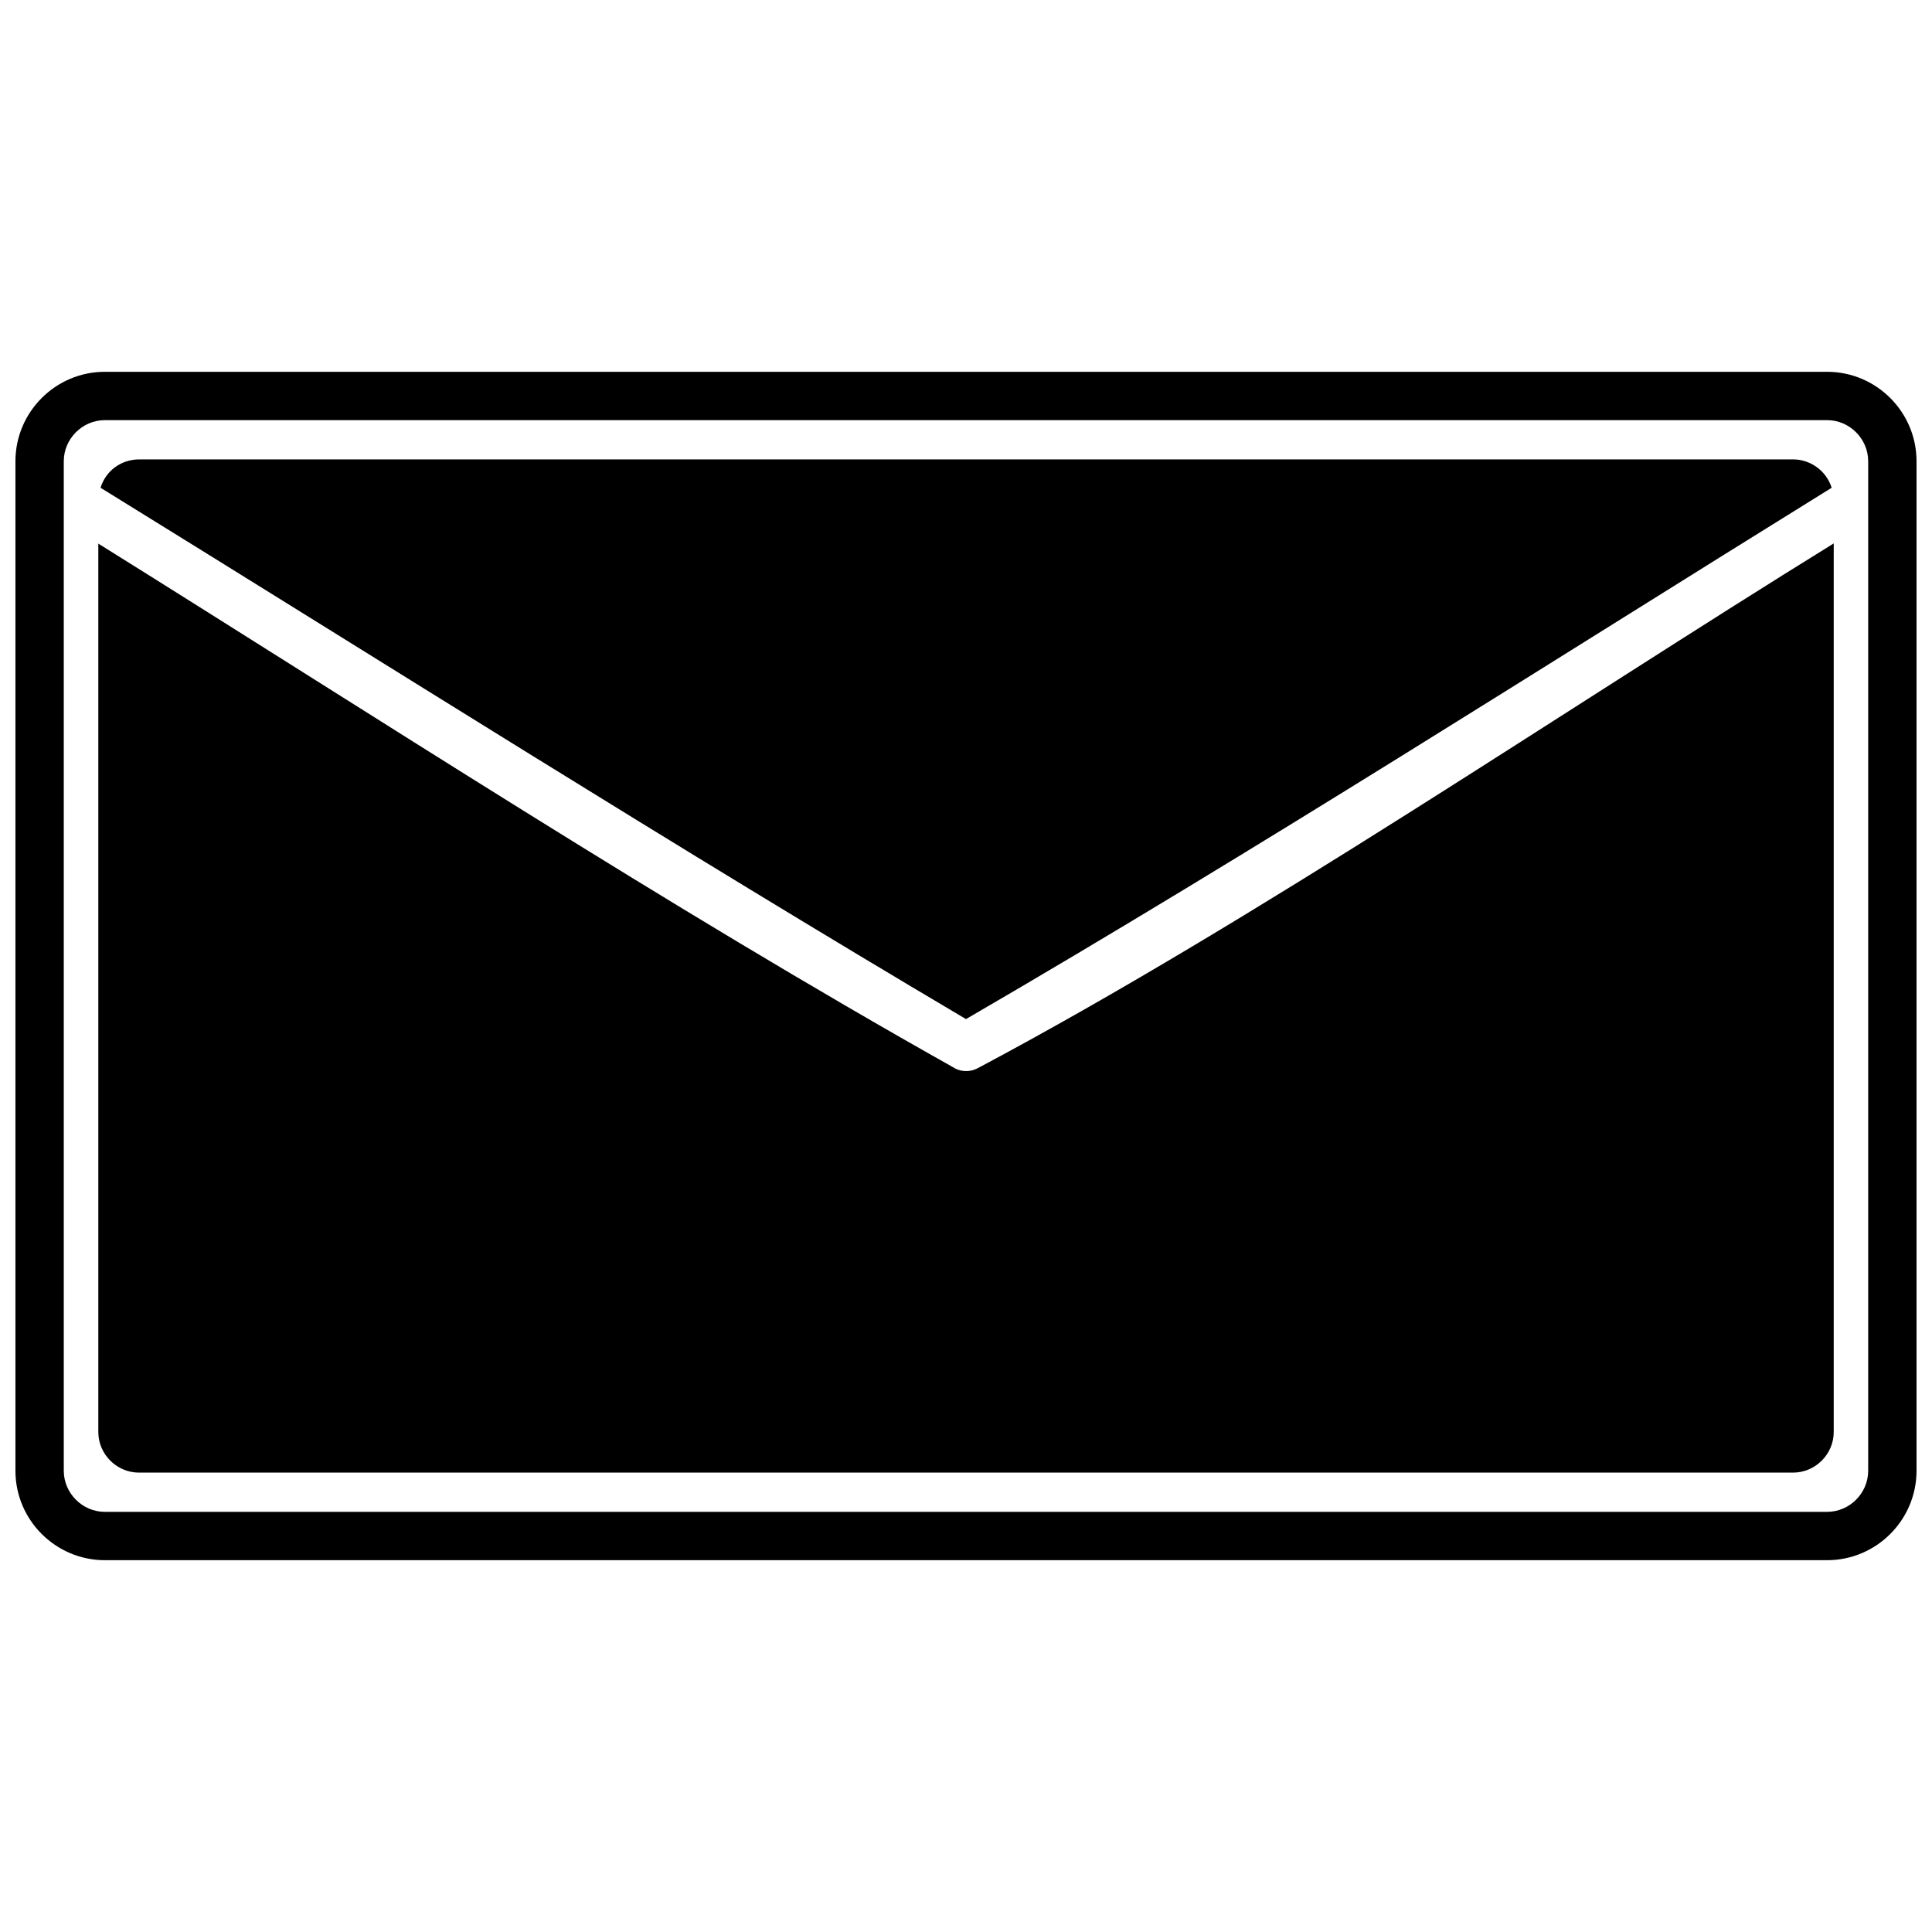
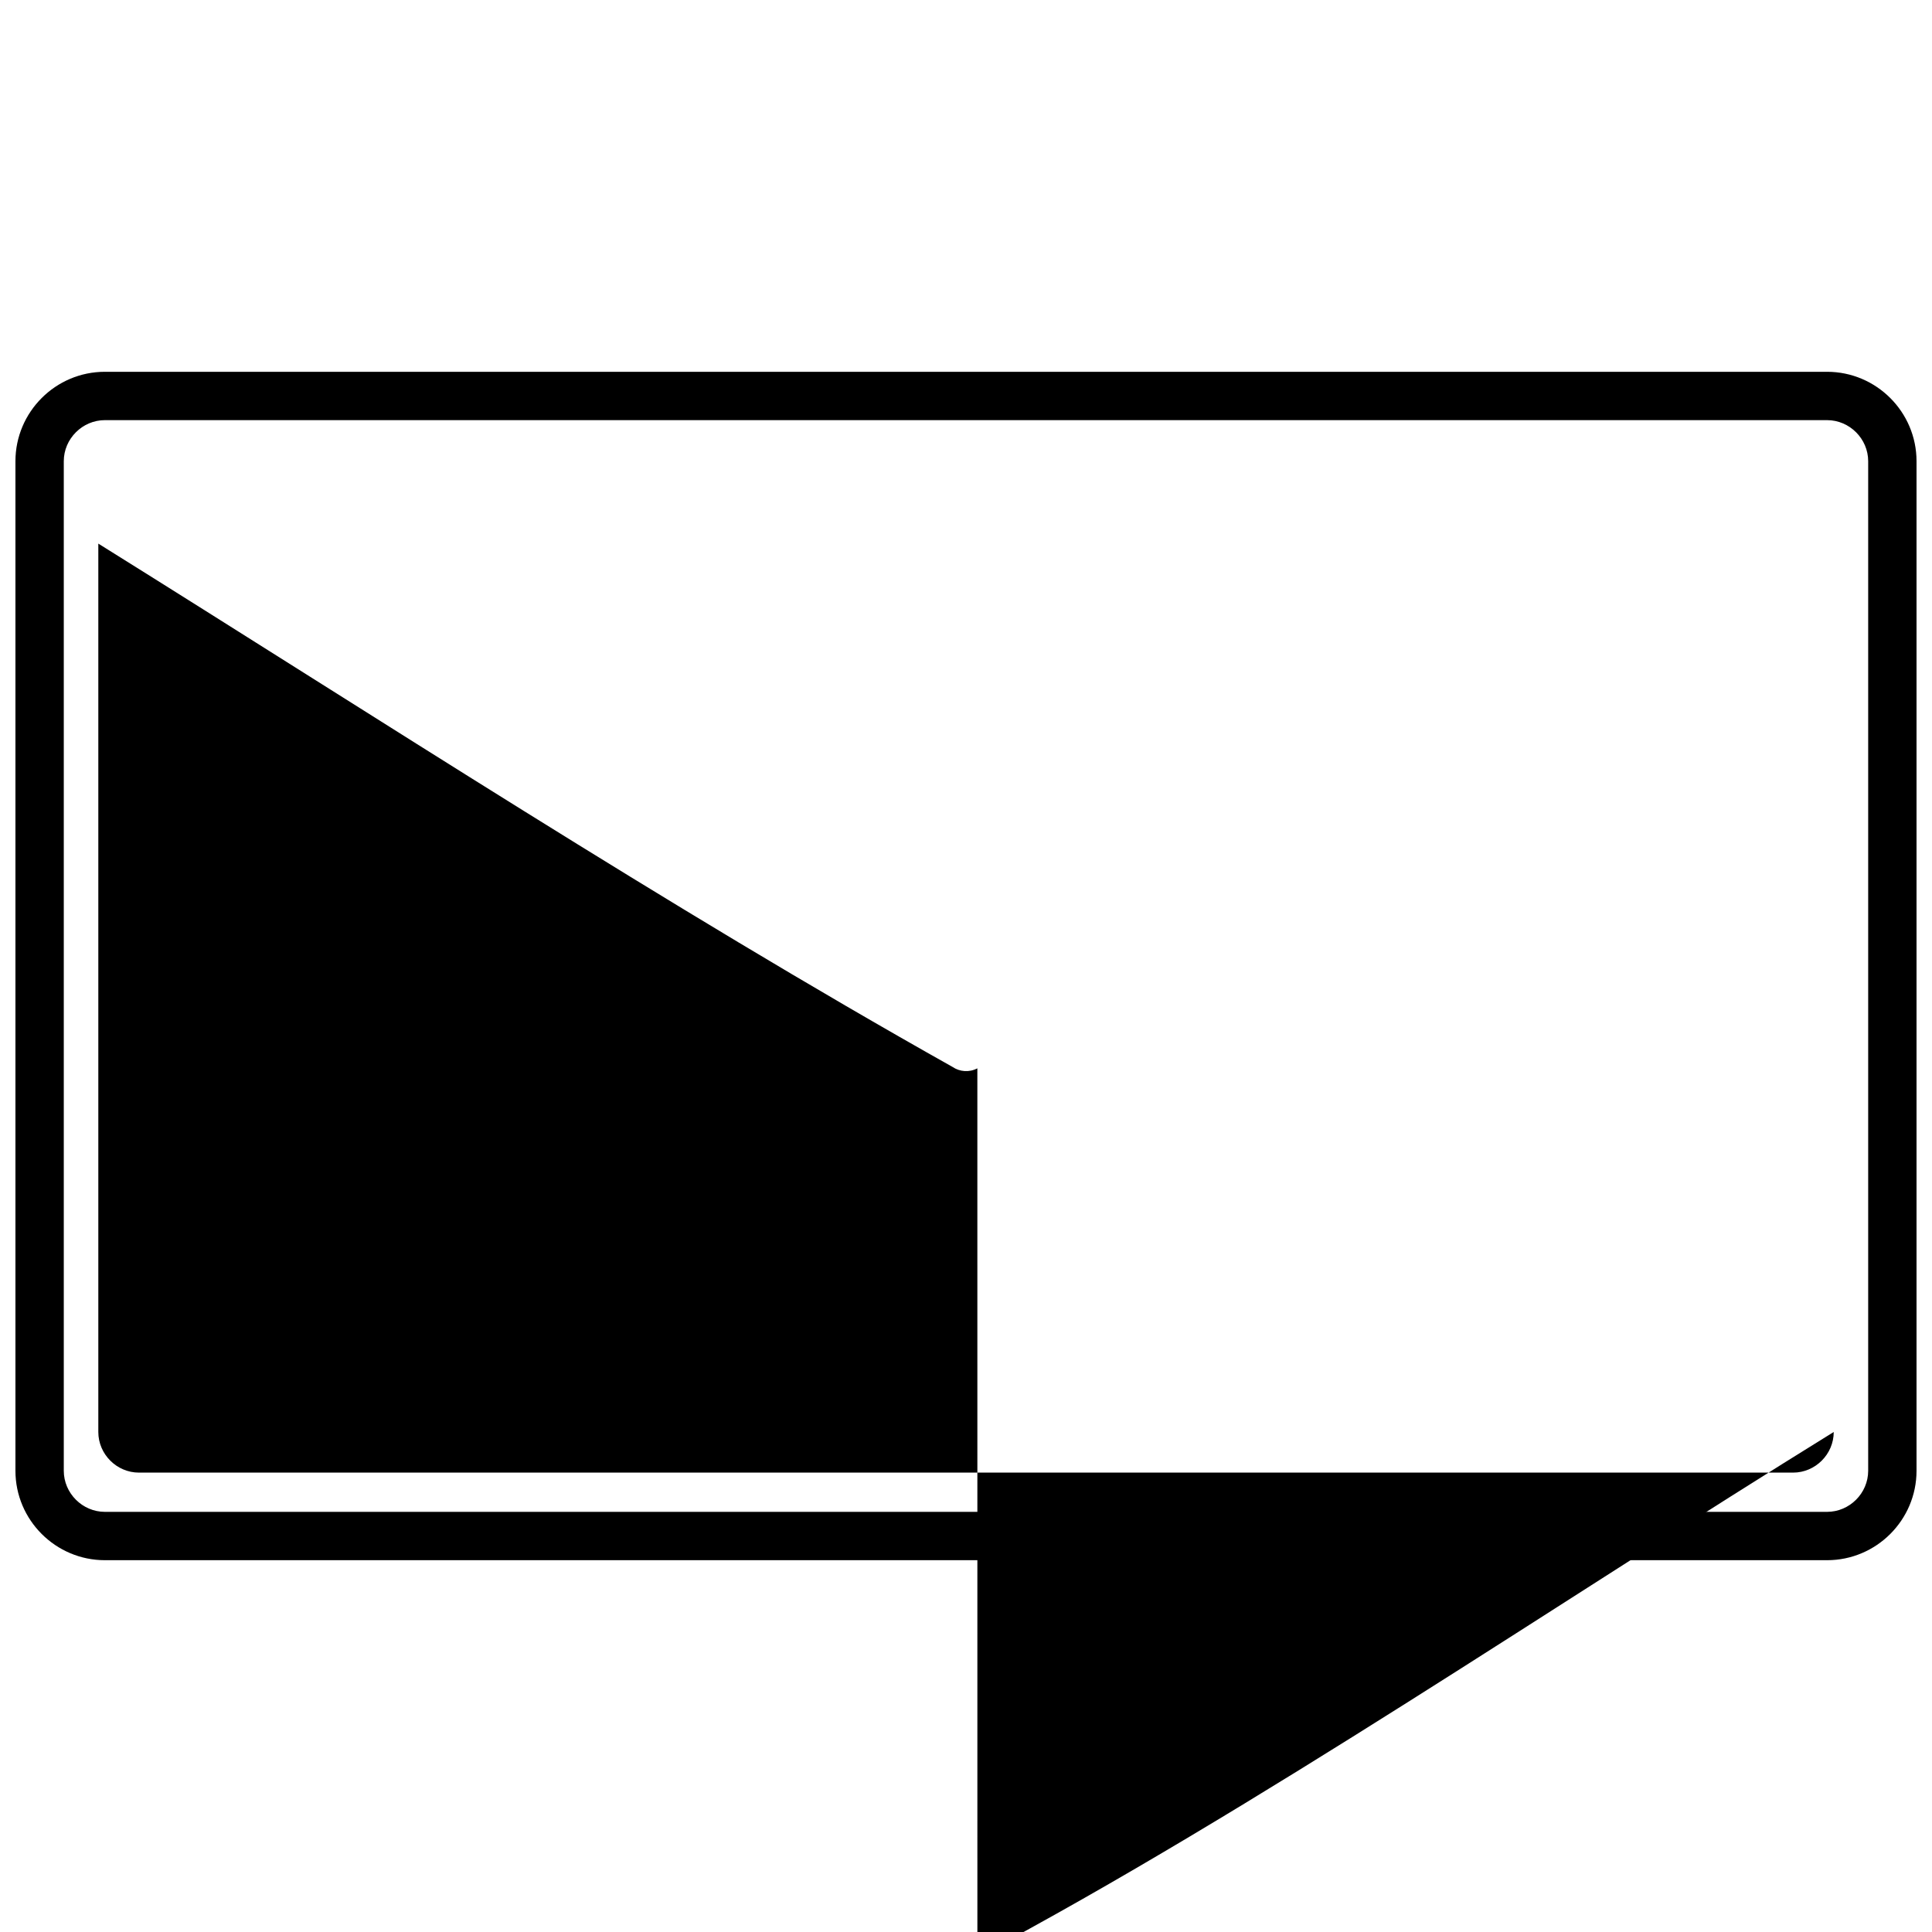
<svg xmlns="http://www.w3.org/2000/svg" width="800px" height="800px" version="1.1" viewBox="144 144 512 512">
  <defs>
    <clipPath id="a">
      <path d="m148.09 242h503.81v316h-503.81z" />
    </clipPath>
  </defs>
-   <path d="m400 414.07c76.93-44.691 153.62-93.832 229.41-140.81-1.383-4.449-5.594-7.519-10.227-7.519h-438.37c-4.75 0.059-8.781 3.008-10.164 7.519 76.148 47.035 152.36 95.277 229.35 140.81z" />
-   <path d="m403.01 427.12c-2.164 1.145-4.691 0.902-6.555-0.359-75.609-42.465-152.18-92.391-226.4-138.7v235.43c0 5.894 4.871 10.766 10.766 10.766h438.37c5.894 0 10.766-4.871 10.766-10.766v-235.48c-72.18 44.629-153.26 99.969-226.94 139.12z" />
+   <path d="m403.01 427.12c-2.164 1.145-4.691 0.902-6.555-0.359-75.609-42.465-152.18-92.391-226.4-138.7v235.43c0 5.894 4.871 10.766 10.766 10.766h438.37c5.894 0 10.766-4.871 10.766-10.766c-72.18 44.629-153.26 99.969-226.94 139.12z" />
  <g clip-path="url(#a)">
    <path d="m171.79 242.53h456.41c13.051 0 23.699 10.645 23.699 23.699v267.54c0 13.051-10.645 23.699-23.699 23.699h-456.41c-13.051 0-23.699-10.645-23.699-23.699v-267.54c0-13.051 10.645-23.699 23.699-23.699zm456.41 12.812h-456.41c-5.953 0-10.887 4.934-10.887 10.887v267.54c0 5.953 4.934 10.887 10.887 10.887h456.41c5.953 0 10.887-4.934 10.887-10.887v-267.54c0-5.953-4.934-10.887-10.887-10.887z" />
  </g>
</svg>